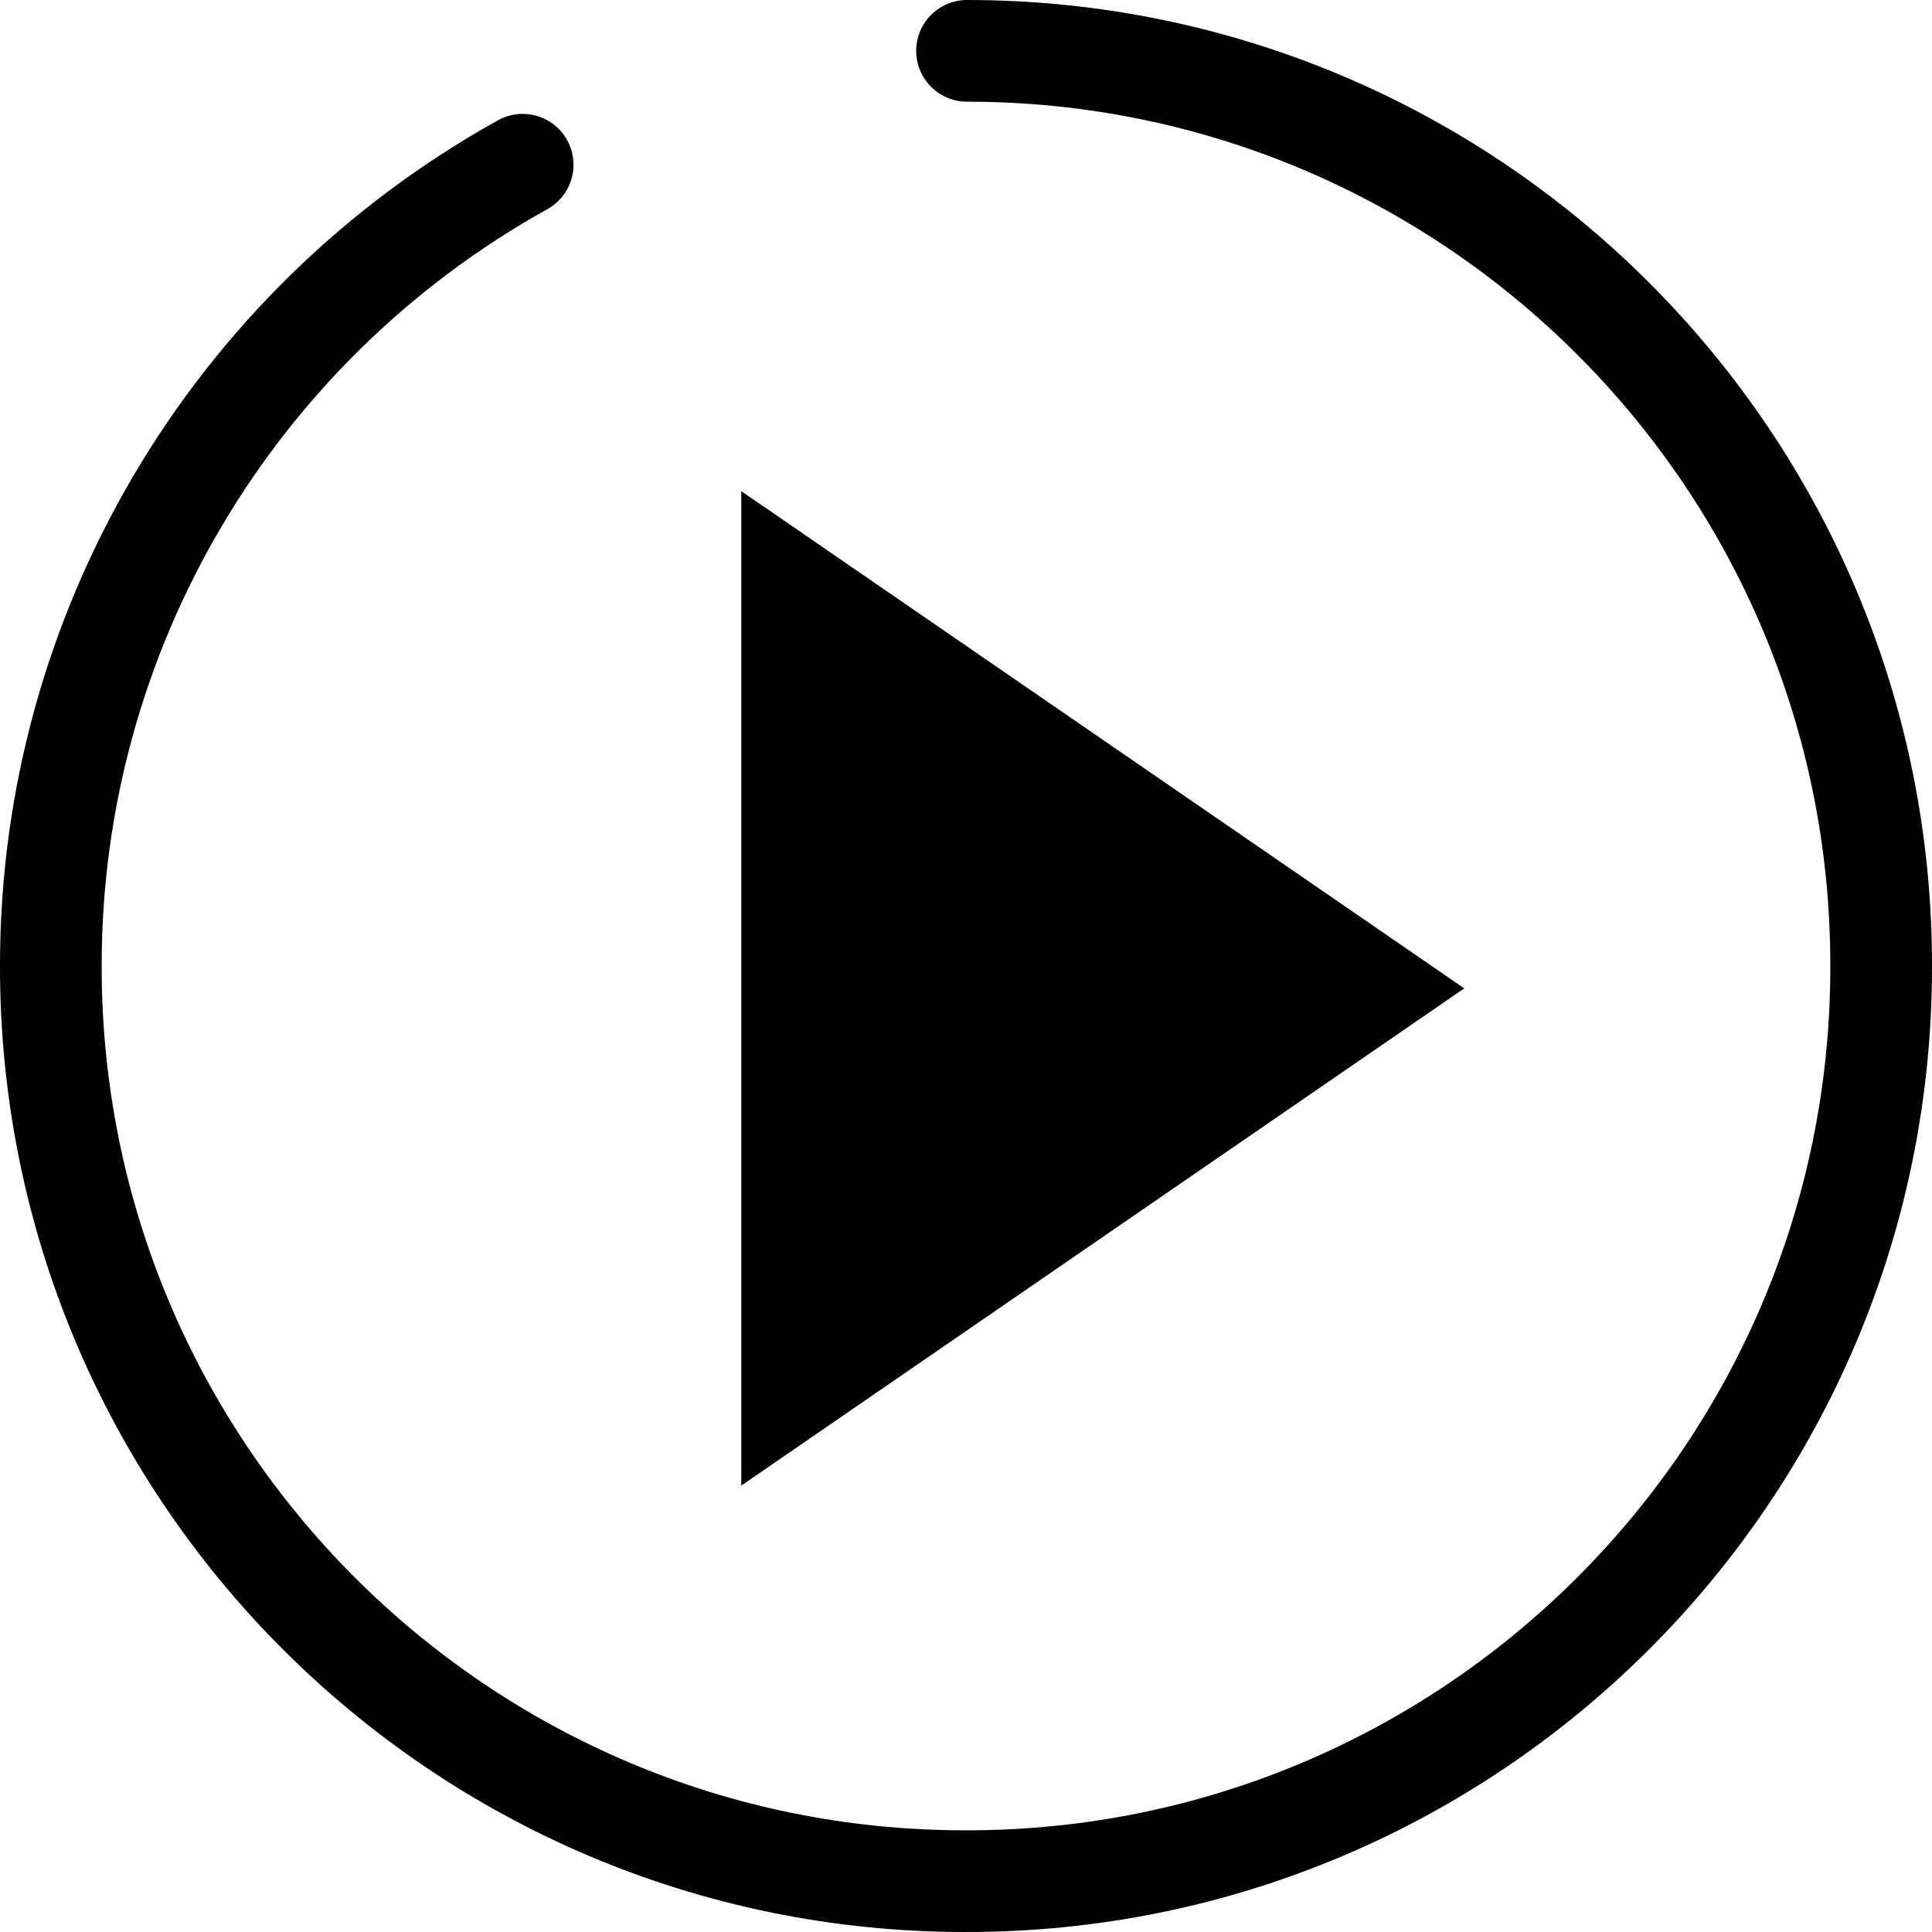
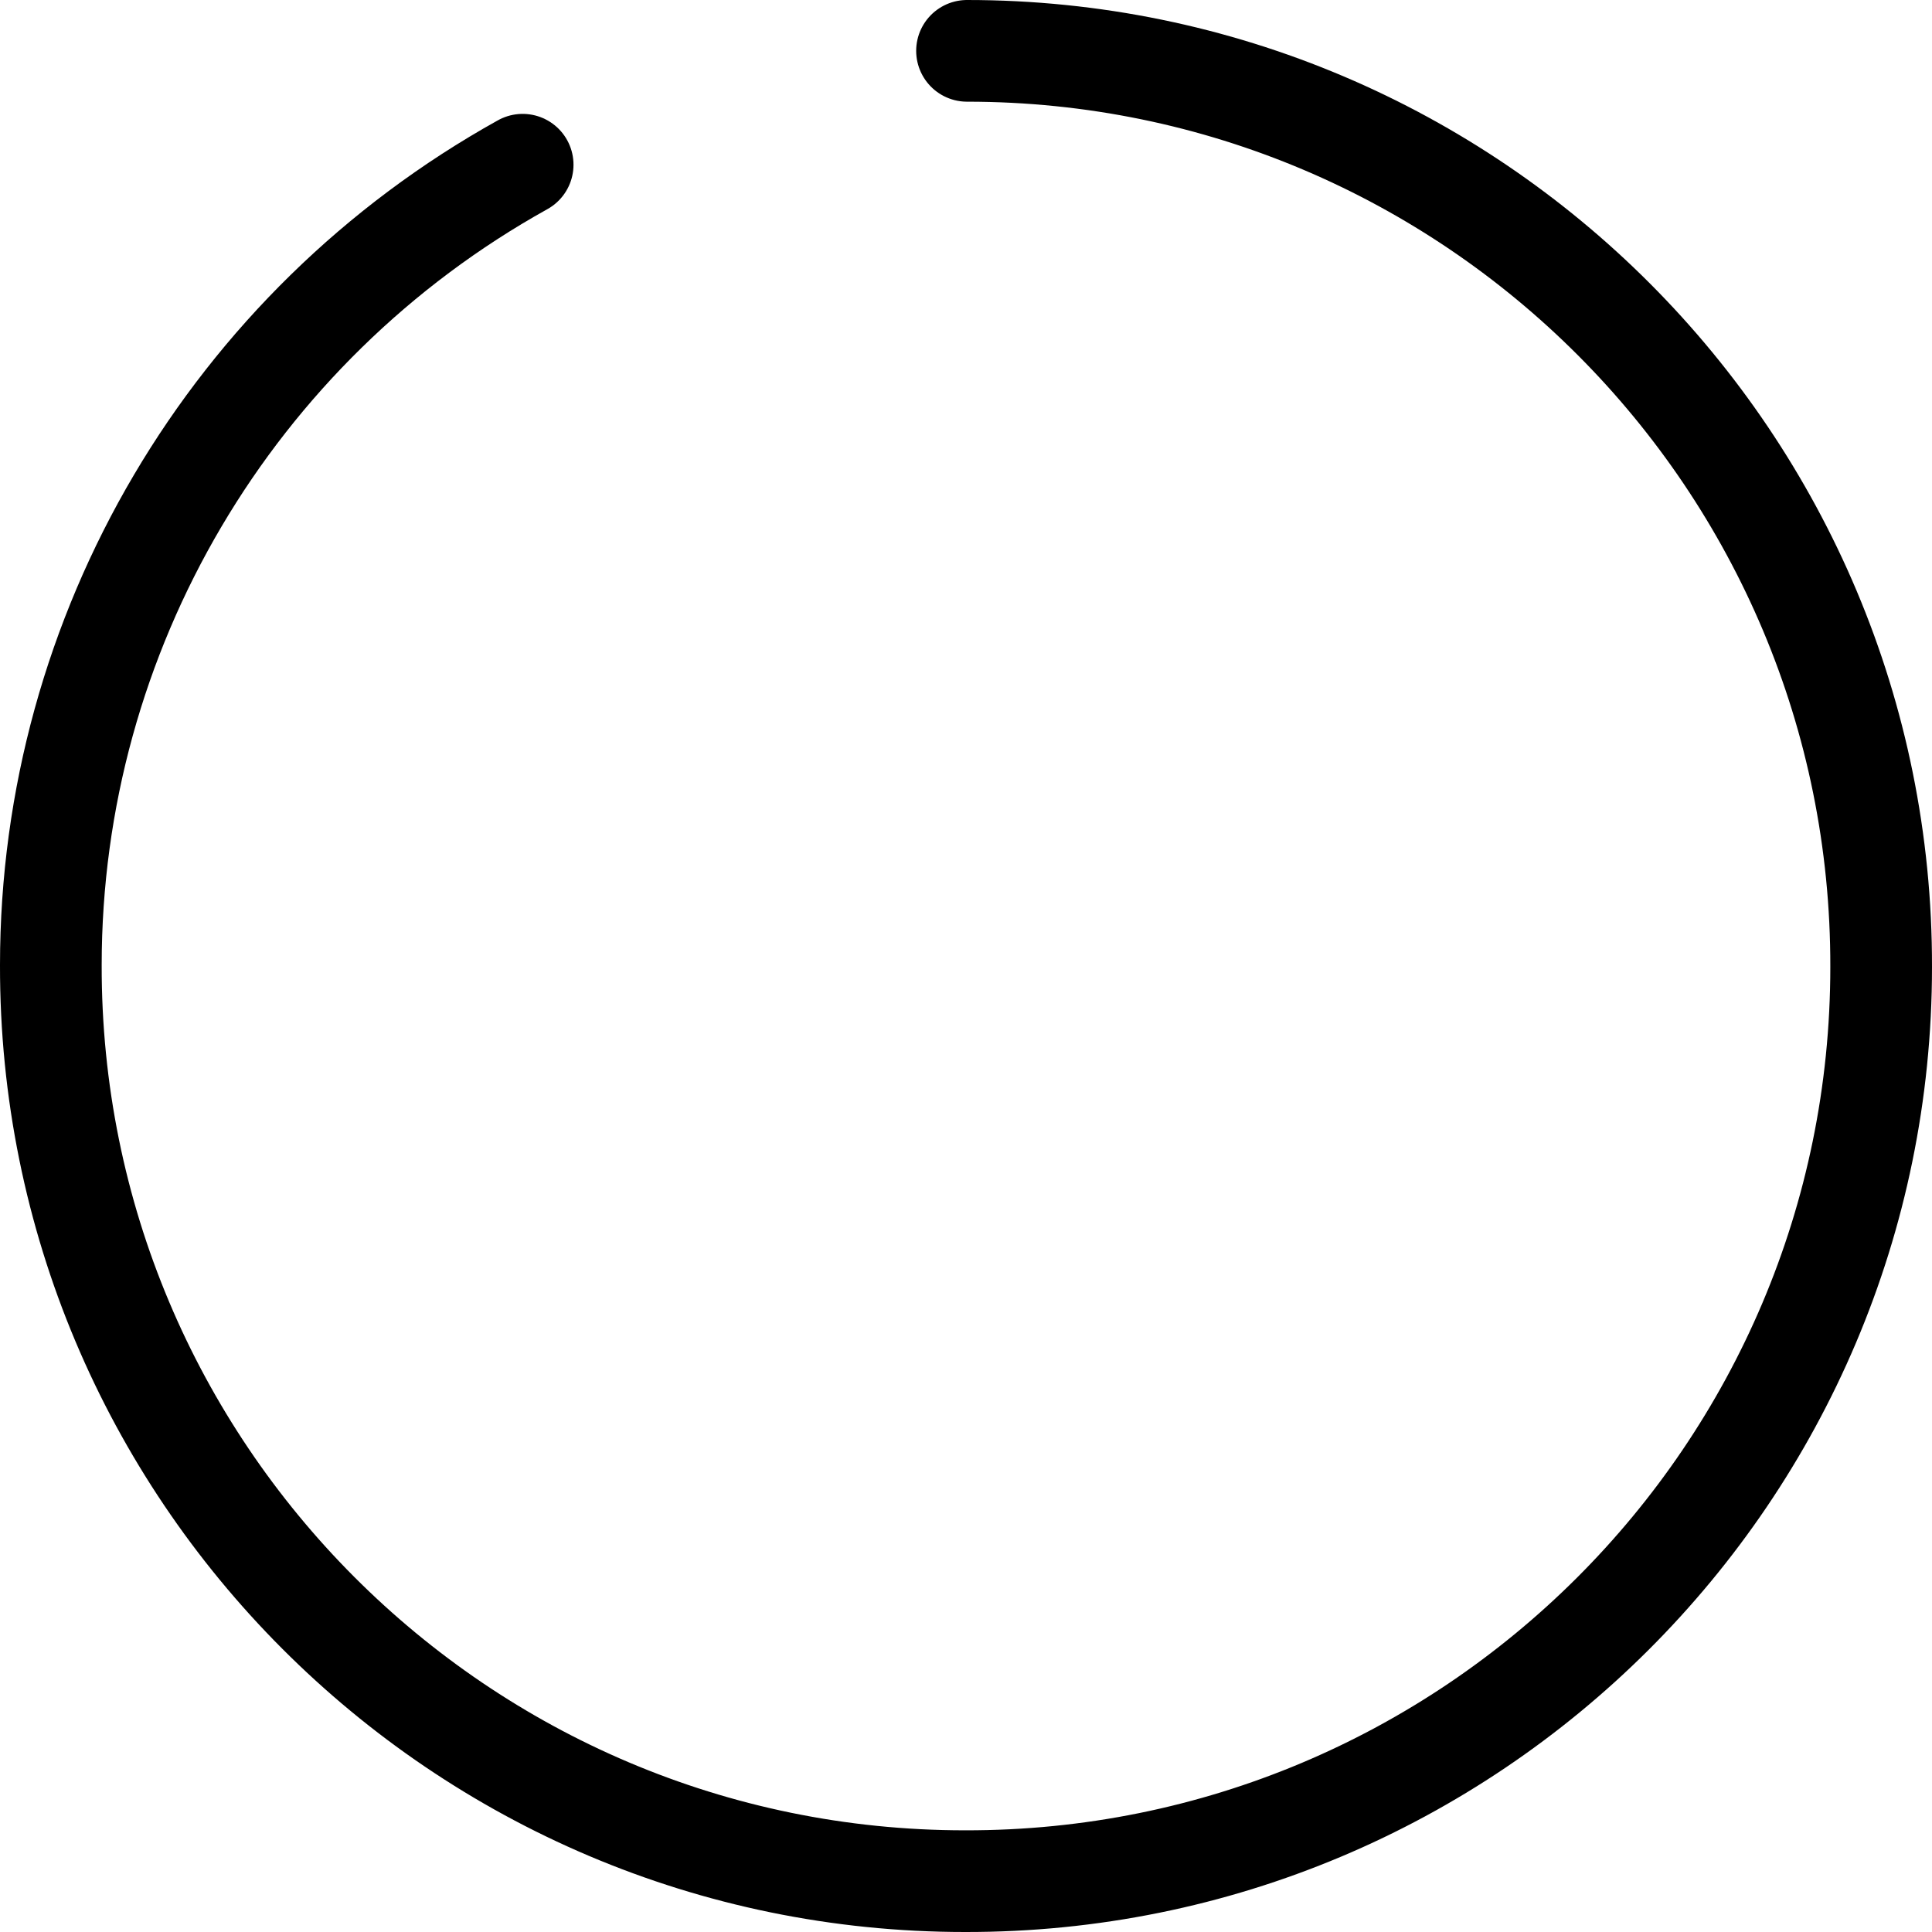
<svg xmlns="http://www.w3.org/2000/svg" id="_レイヤー_2" data-name="レイヤー 2" width="19" height="19" viewBox="0 0 19 19">
  <defs>
    <style>
      .cls-1 {
        fill: none;
        stroke: #000;
        stroke-linecap: round;
        stroke-linejoin: round;
      }
    </style>
  </defs>
  <g id="_ヒーローイメージ" data-name="ヒーローイメージ">
    <g id="icon_data" data-name="icon data">
      <path class="cls-1" d="M9.51.5c4.97,0,9,4.04,8.99,9.01,0,4.97-4.04,9-9.01,8.99-4.97,0-9-4.04-8.99-9.01,0-3.27,1.78-6.28,4.64-7.87" />
    </g>
-     <polygon points="7.29 4.83 7.29 14.61 14.4 9.72 7.29 4.83" />
  </g>
</svg>